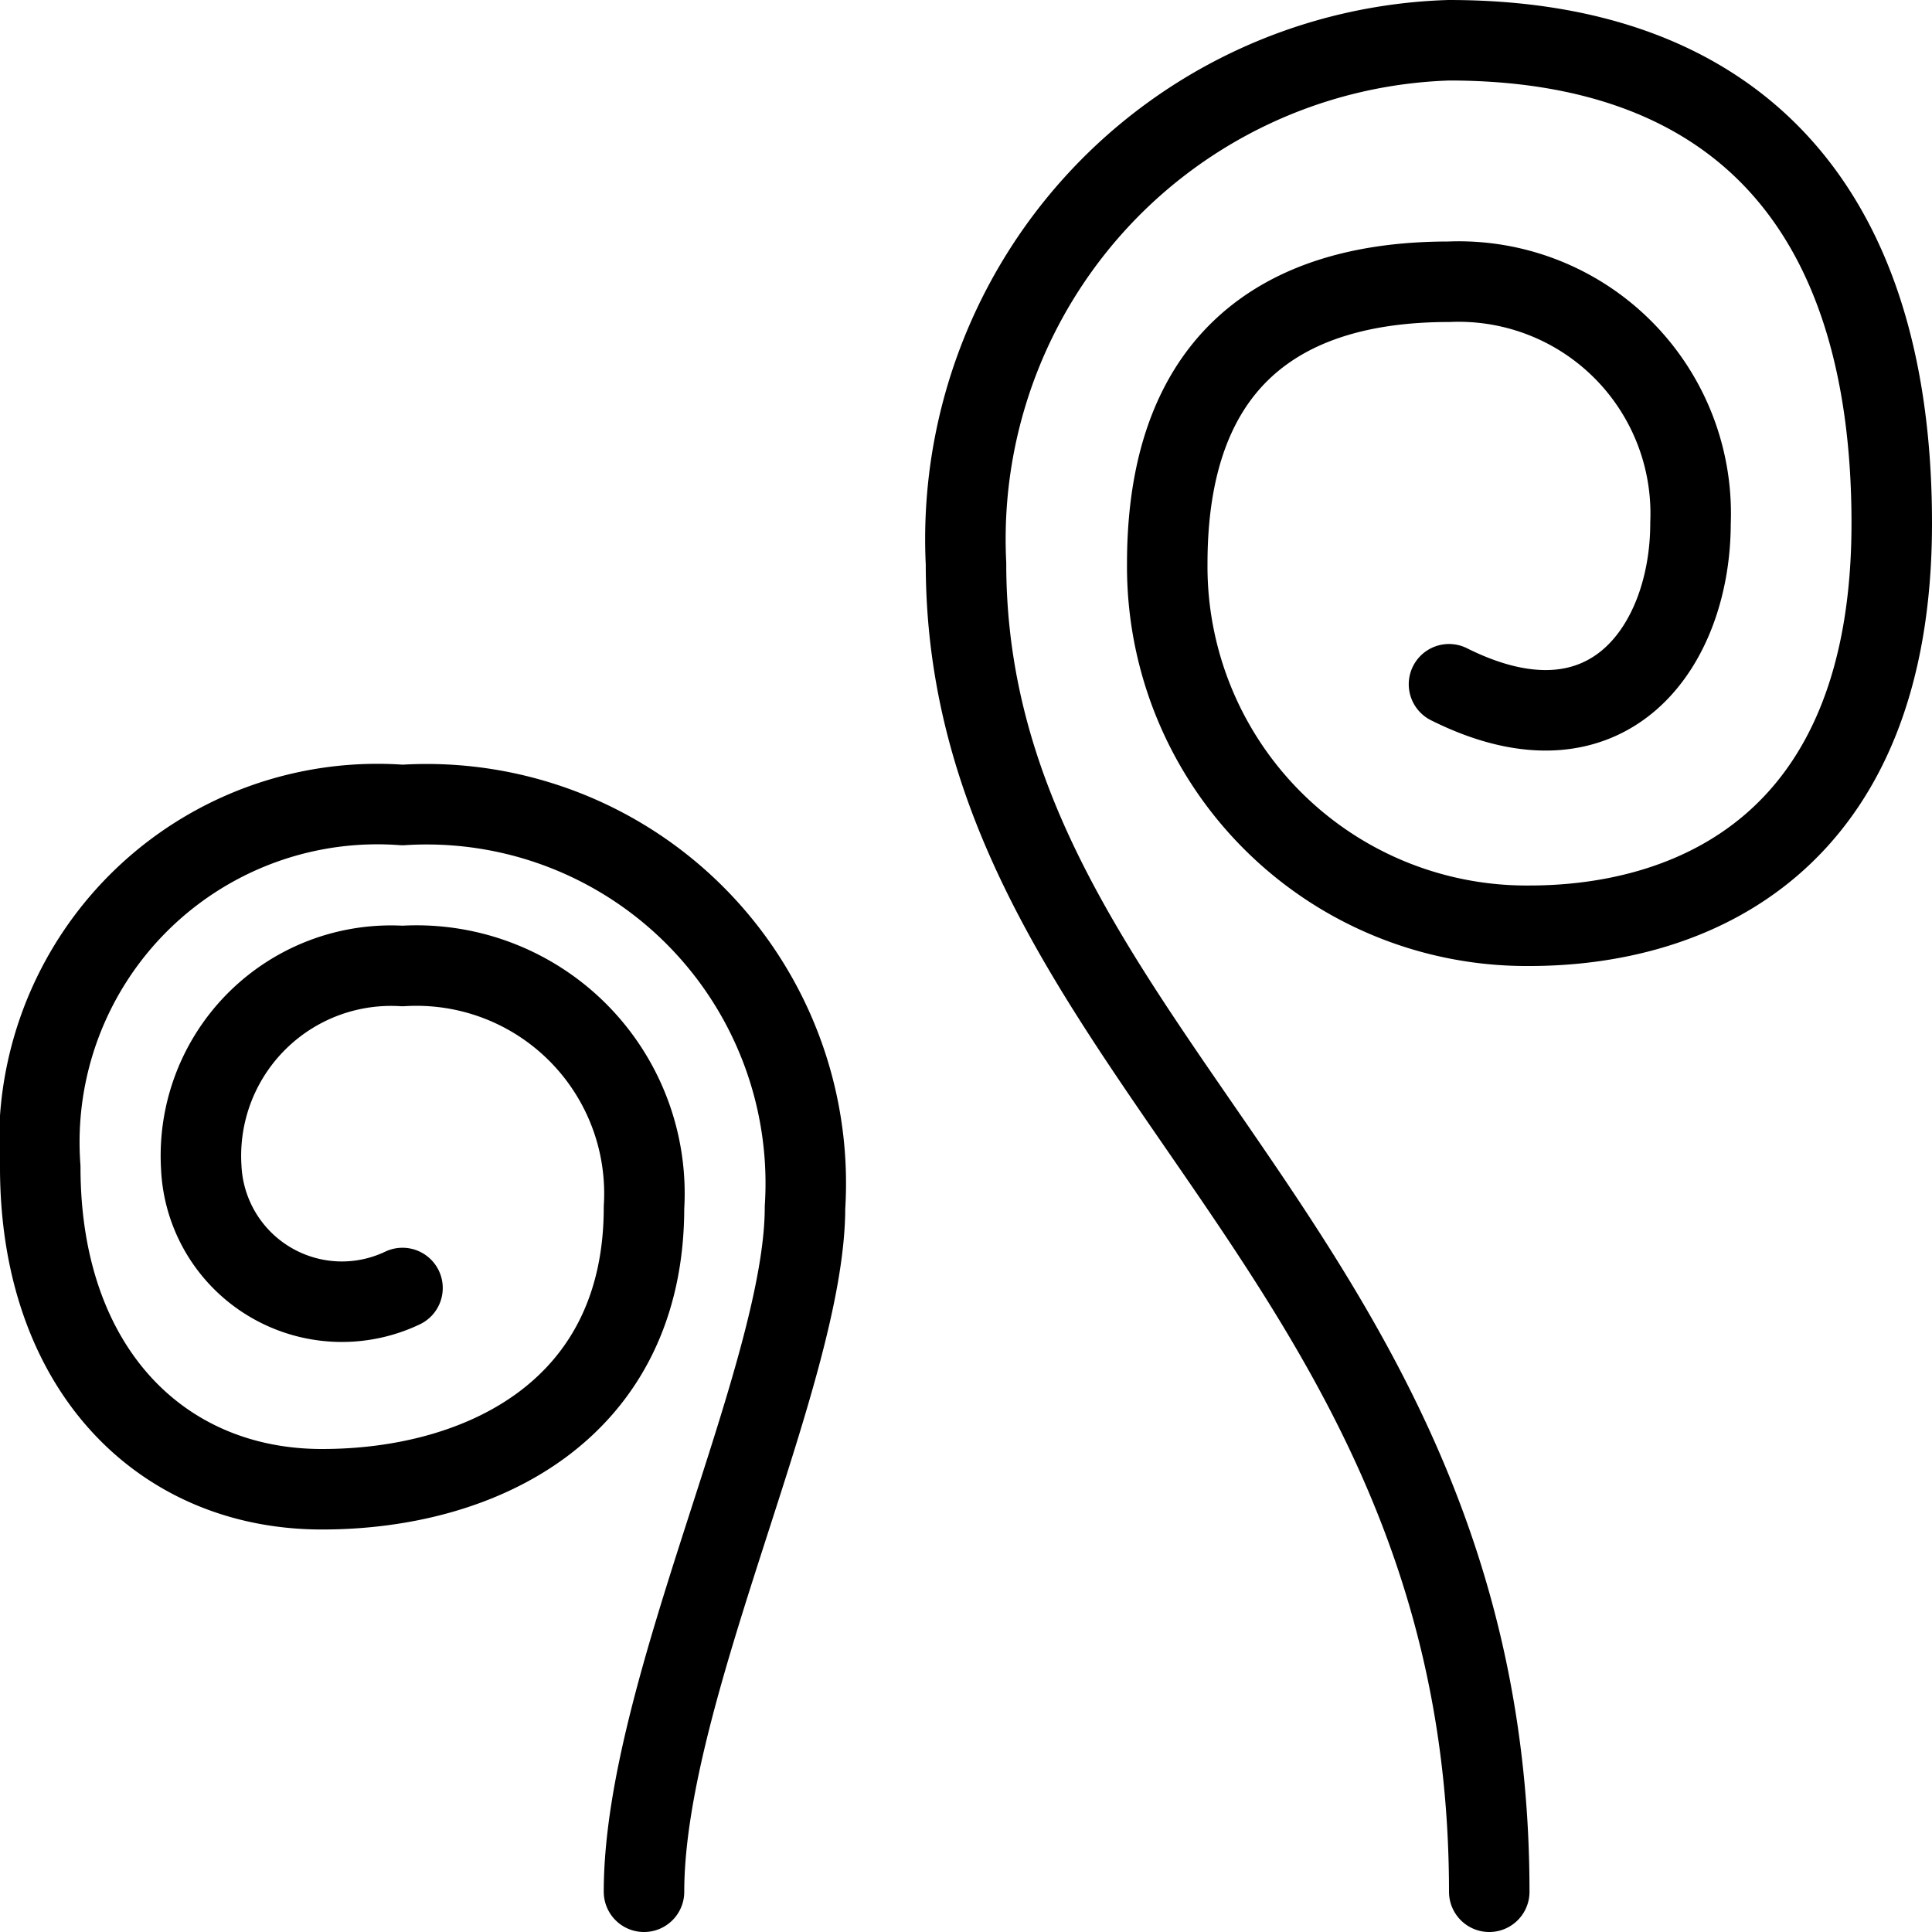
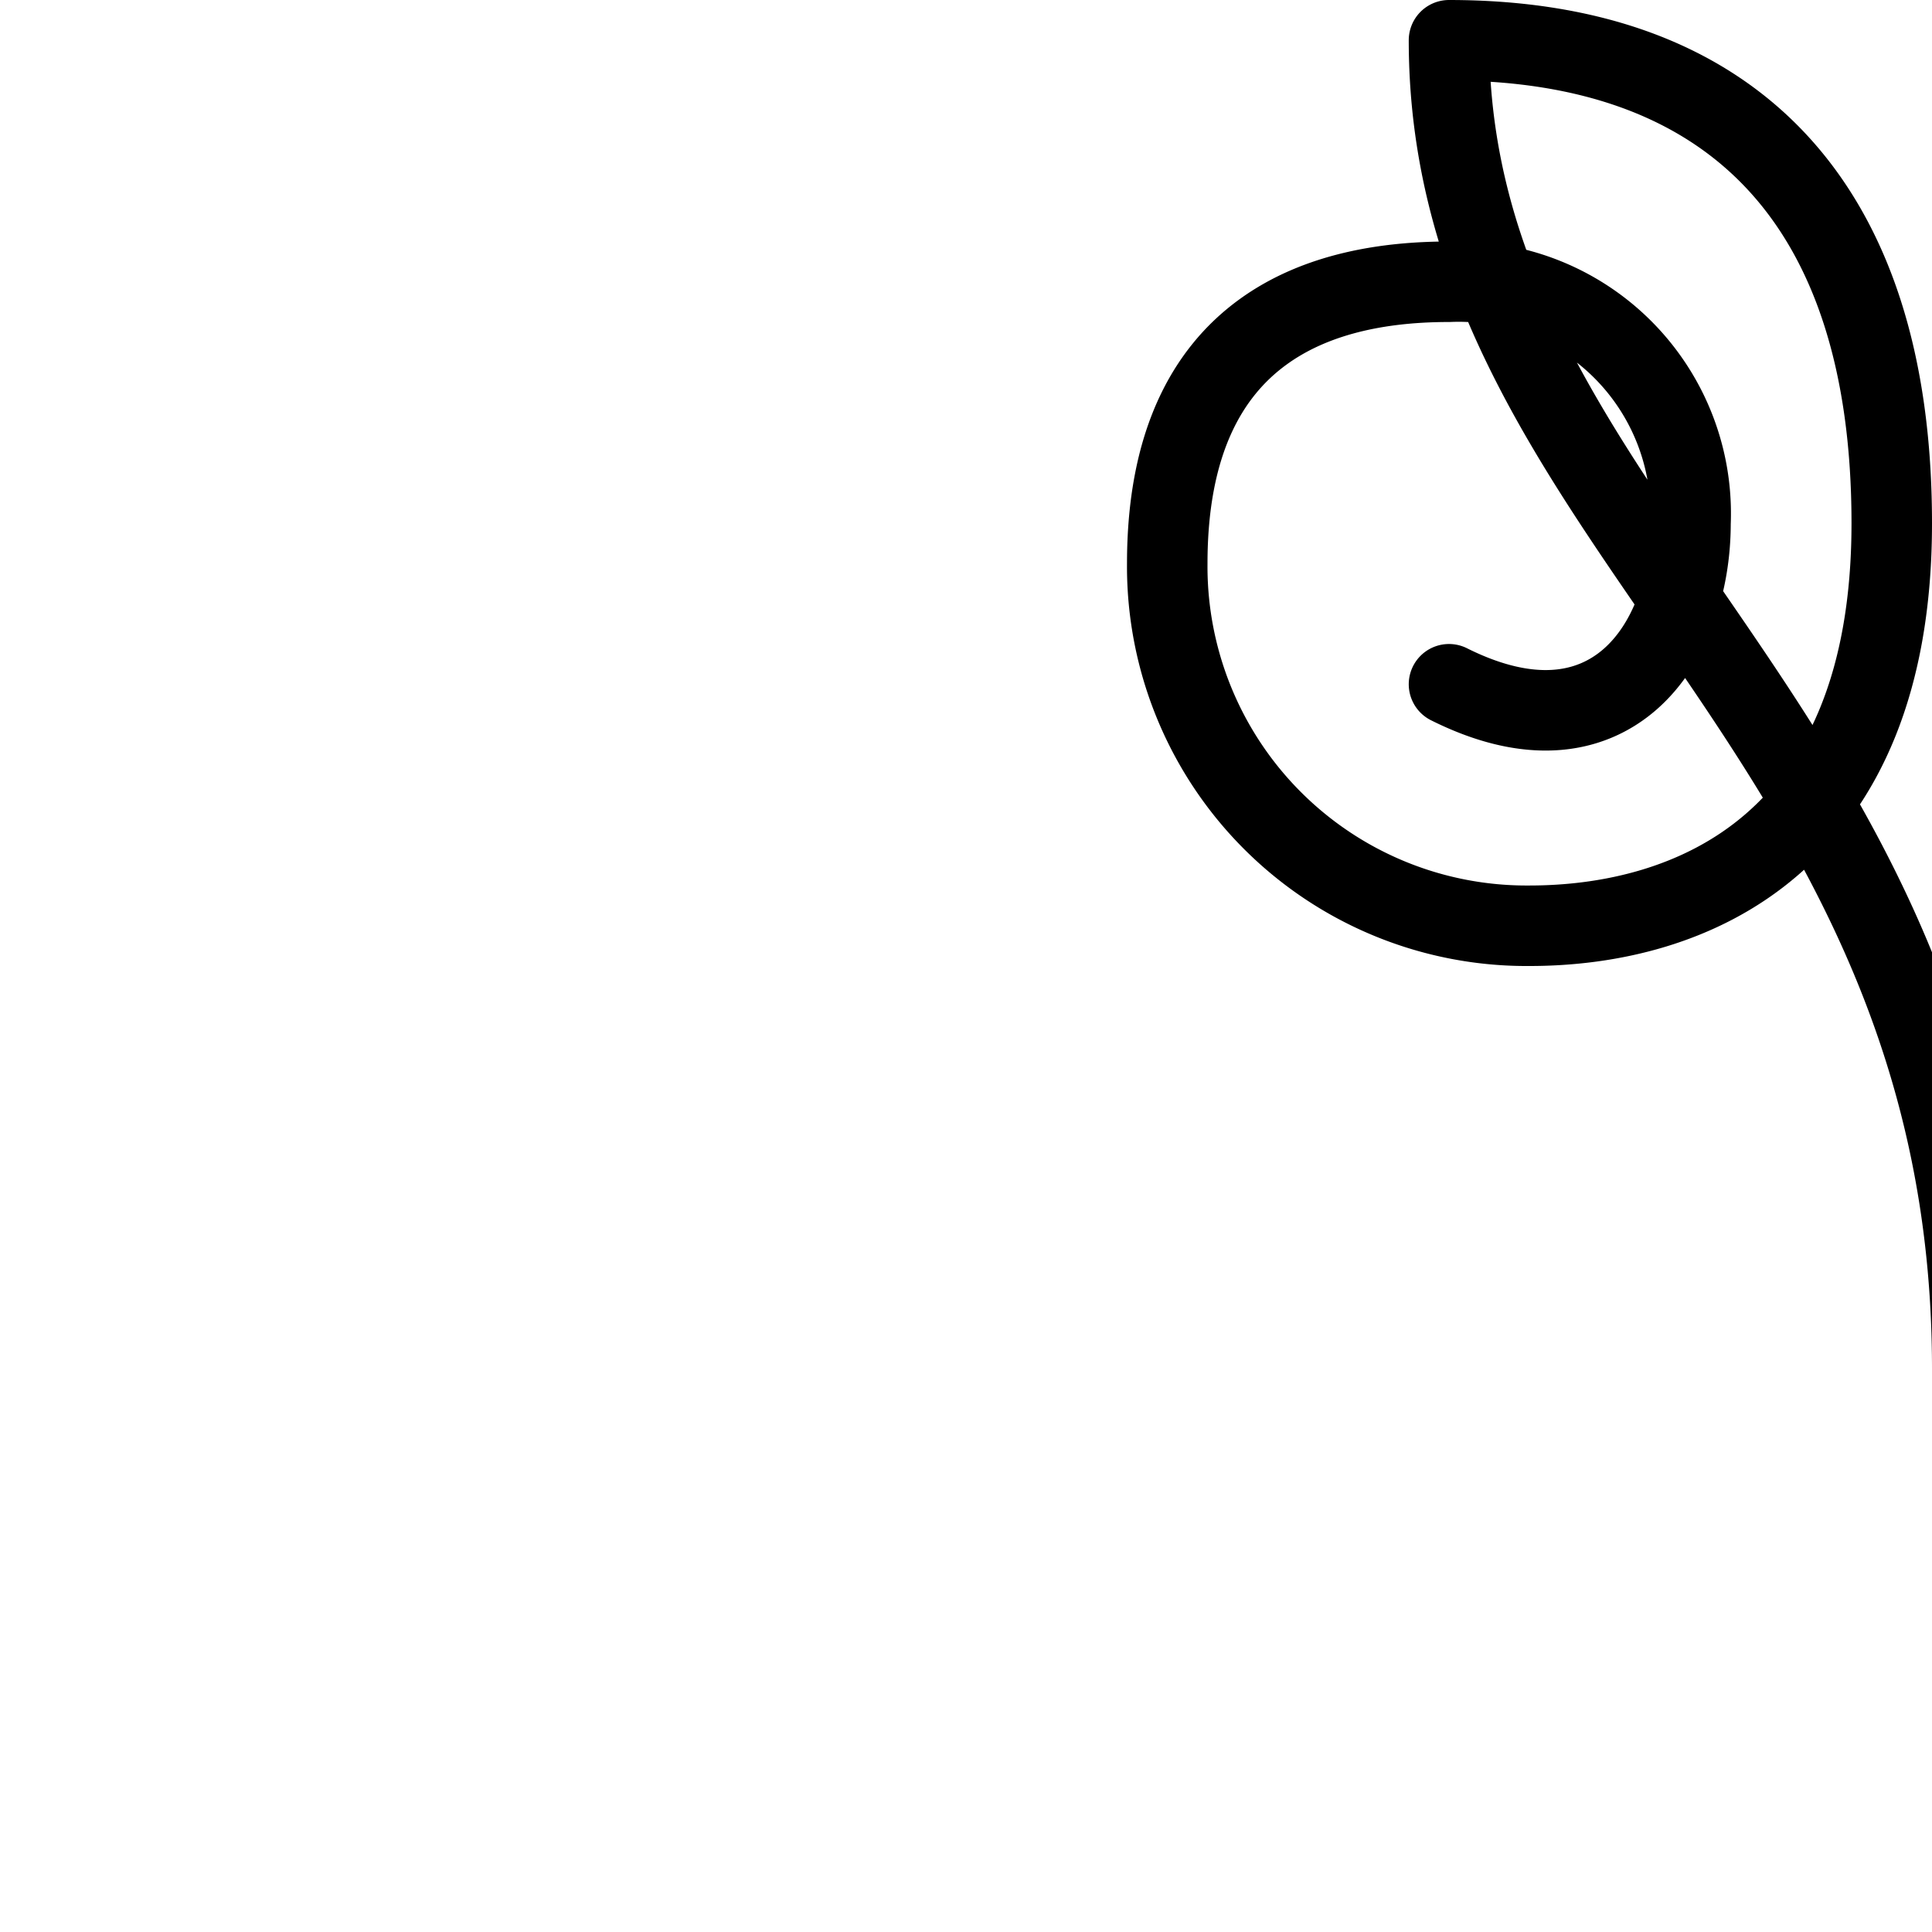
<svg xmlns="http://www.w3.org/2000/svg" viewBox="0 0 24 24">
  <g transform="matrix(1,0,0,1,0,0)">
    <defs>
      <style>.a{fill:none;stroke:#000000;stroke-linecap:round;stroke-linejoin:round;}</style>
    </defs>
-     <path class="a" d="M18,8.5c2,1,3-.5,3-2a2.882,2.882,0,0,0-3-3c-1.5,0-3.5.5-3.5,3.5A4.463,4.463,0,0,0,19,11.5c2,0,4.5-1,4.5-5s-2-6-5.5-6A6.2,6.2,0,0,0,12,7c0,6,6.5,8.5,6.5,16.5" />
-     <path class="a" d="M5,16a1.749,1.749,0,0,1-2.5-1.5A2.362,2.362,0,0,1,5,12a2.831,2.831,0,0,1,3,3c0,2.5-2,3.5-4,3.5S.5,17,.5,14.5A4.2,4.2,0,0,1,5,10a4.709,4.709,0,0,1,5,5c0,2.068-2,6-2,8.5" />
+     <path class="a" d="M18,8.5c2,1,3-.5,3-2a2.882,2.882,0,0,0-3-3c-1.5,0-3.5.5-3.5,3.5A4.463,4.463,0,0,0,19,11.5c2,0,4.5-1,4.5-5s-2-6-5.5-6c0,6,6.5,8.5,6.5,16.5" />
  </g>
</svg>